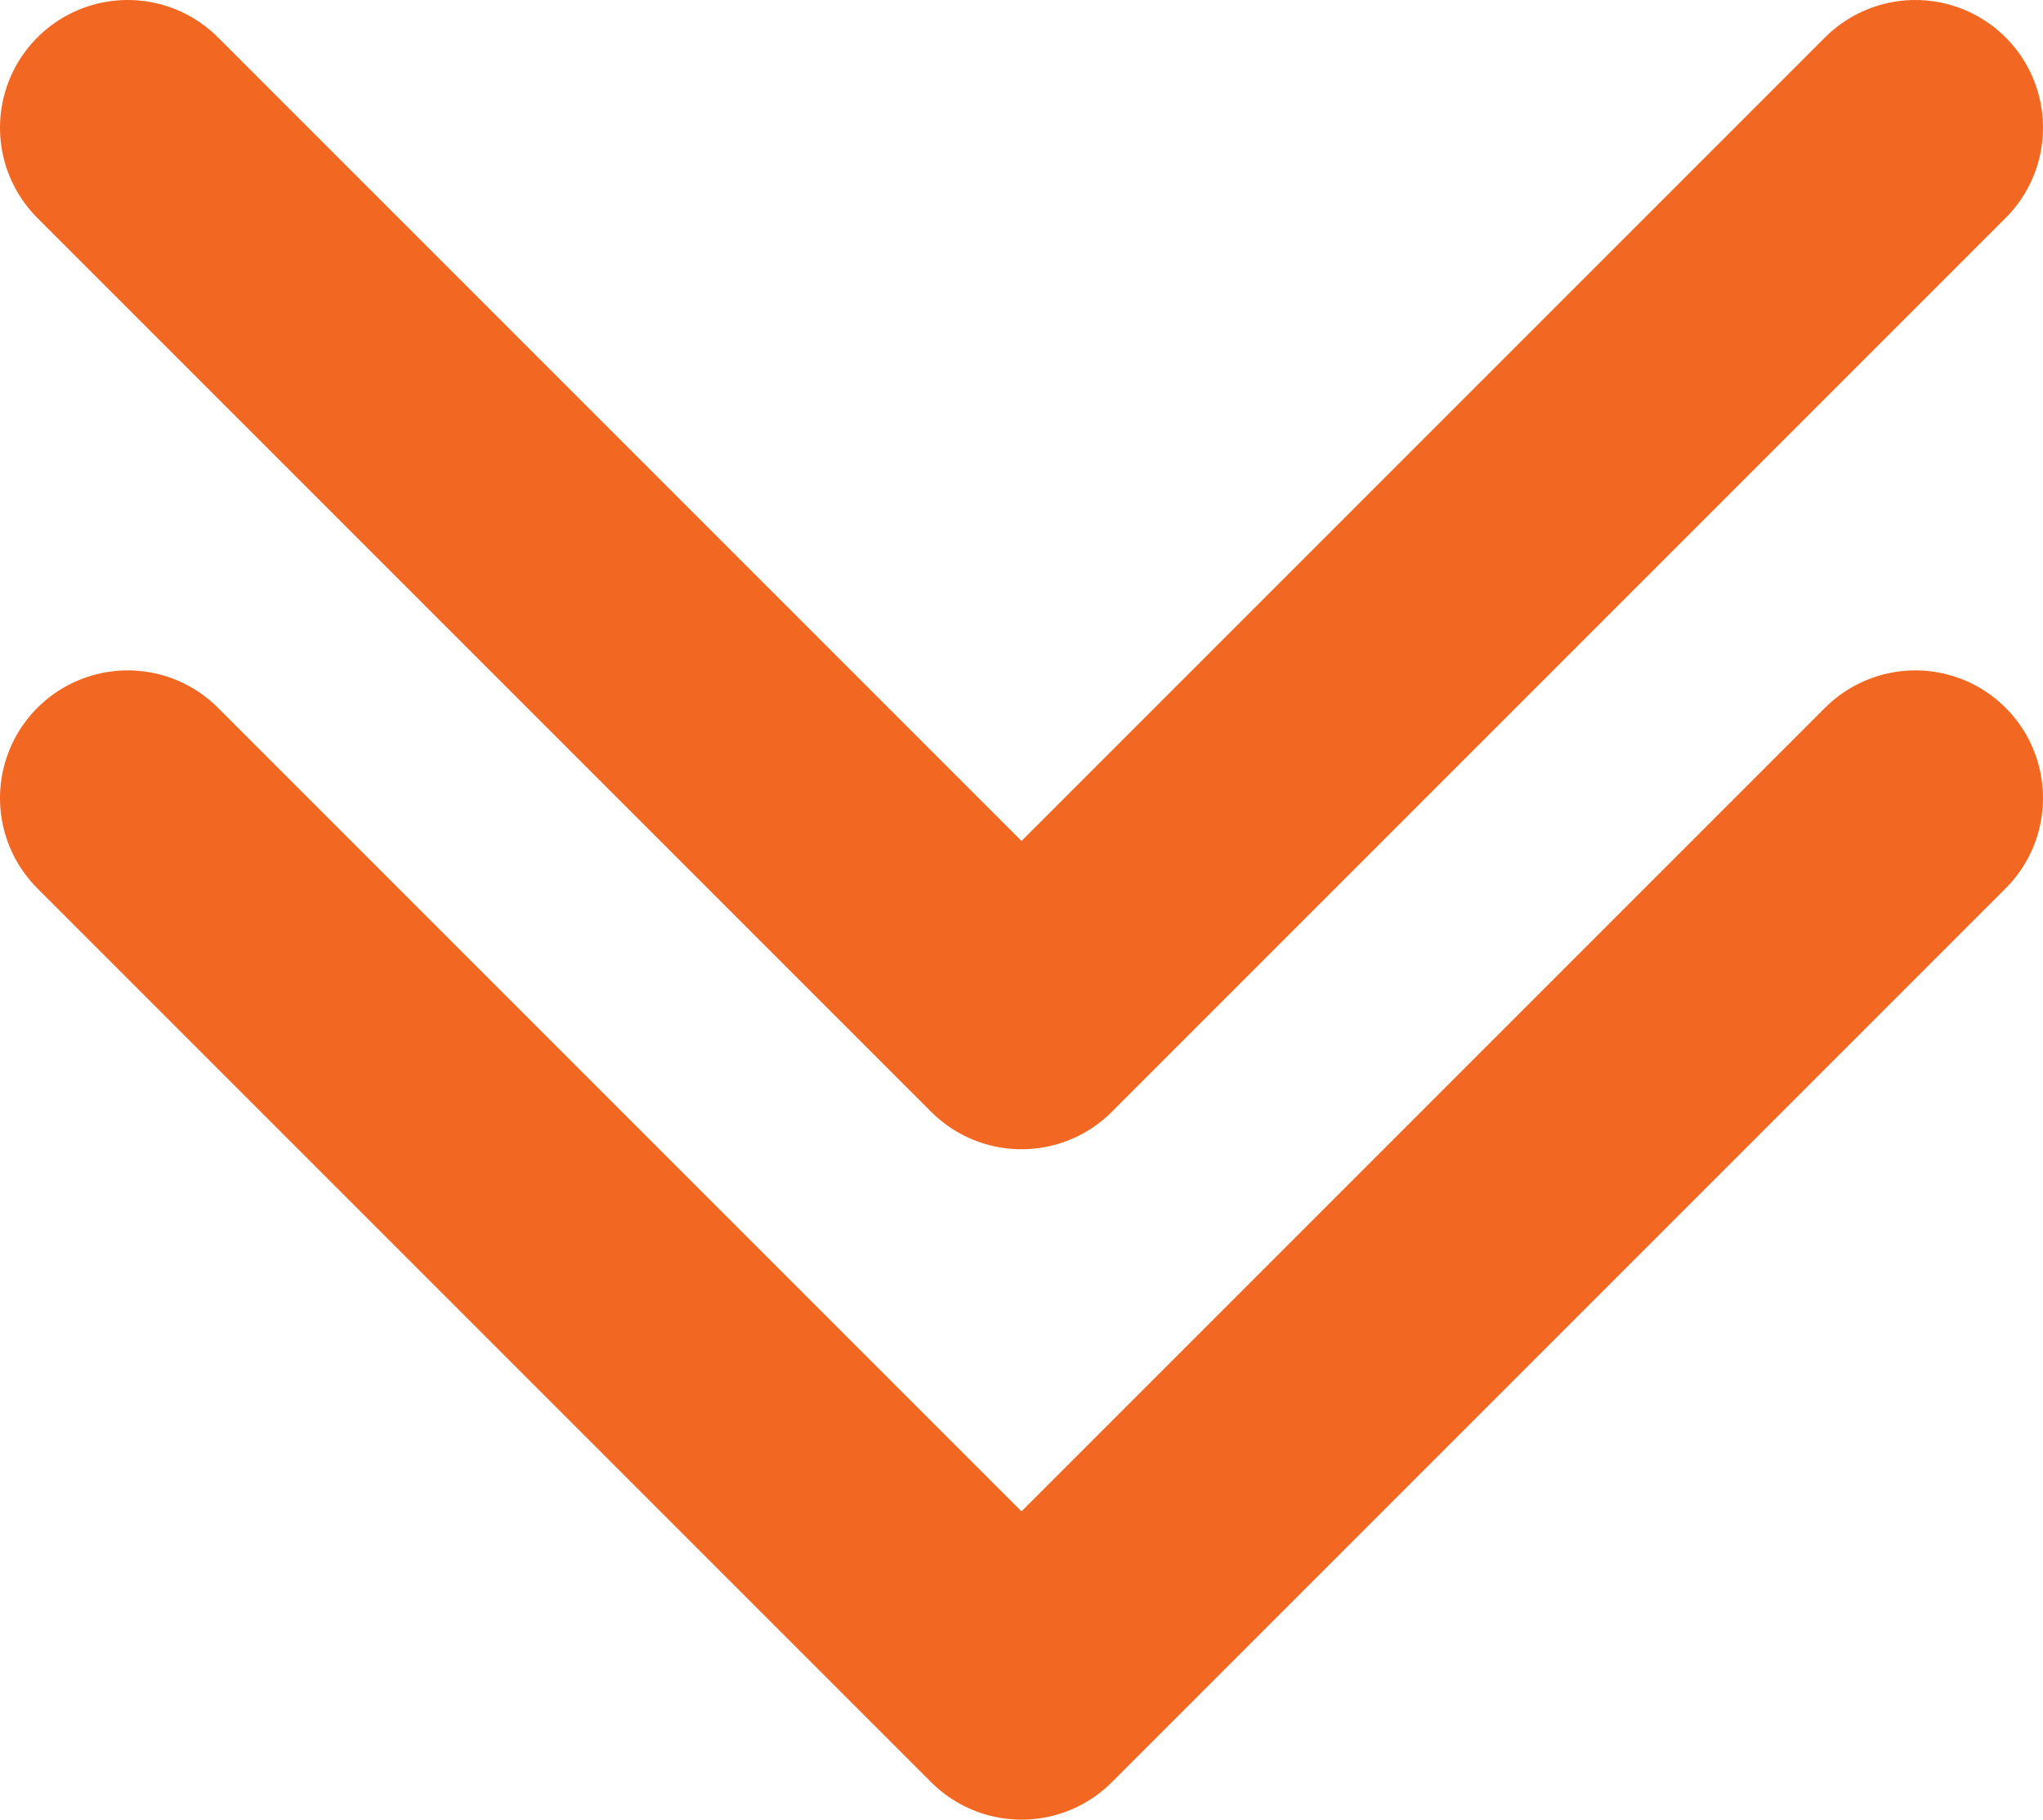
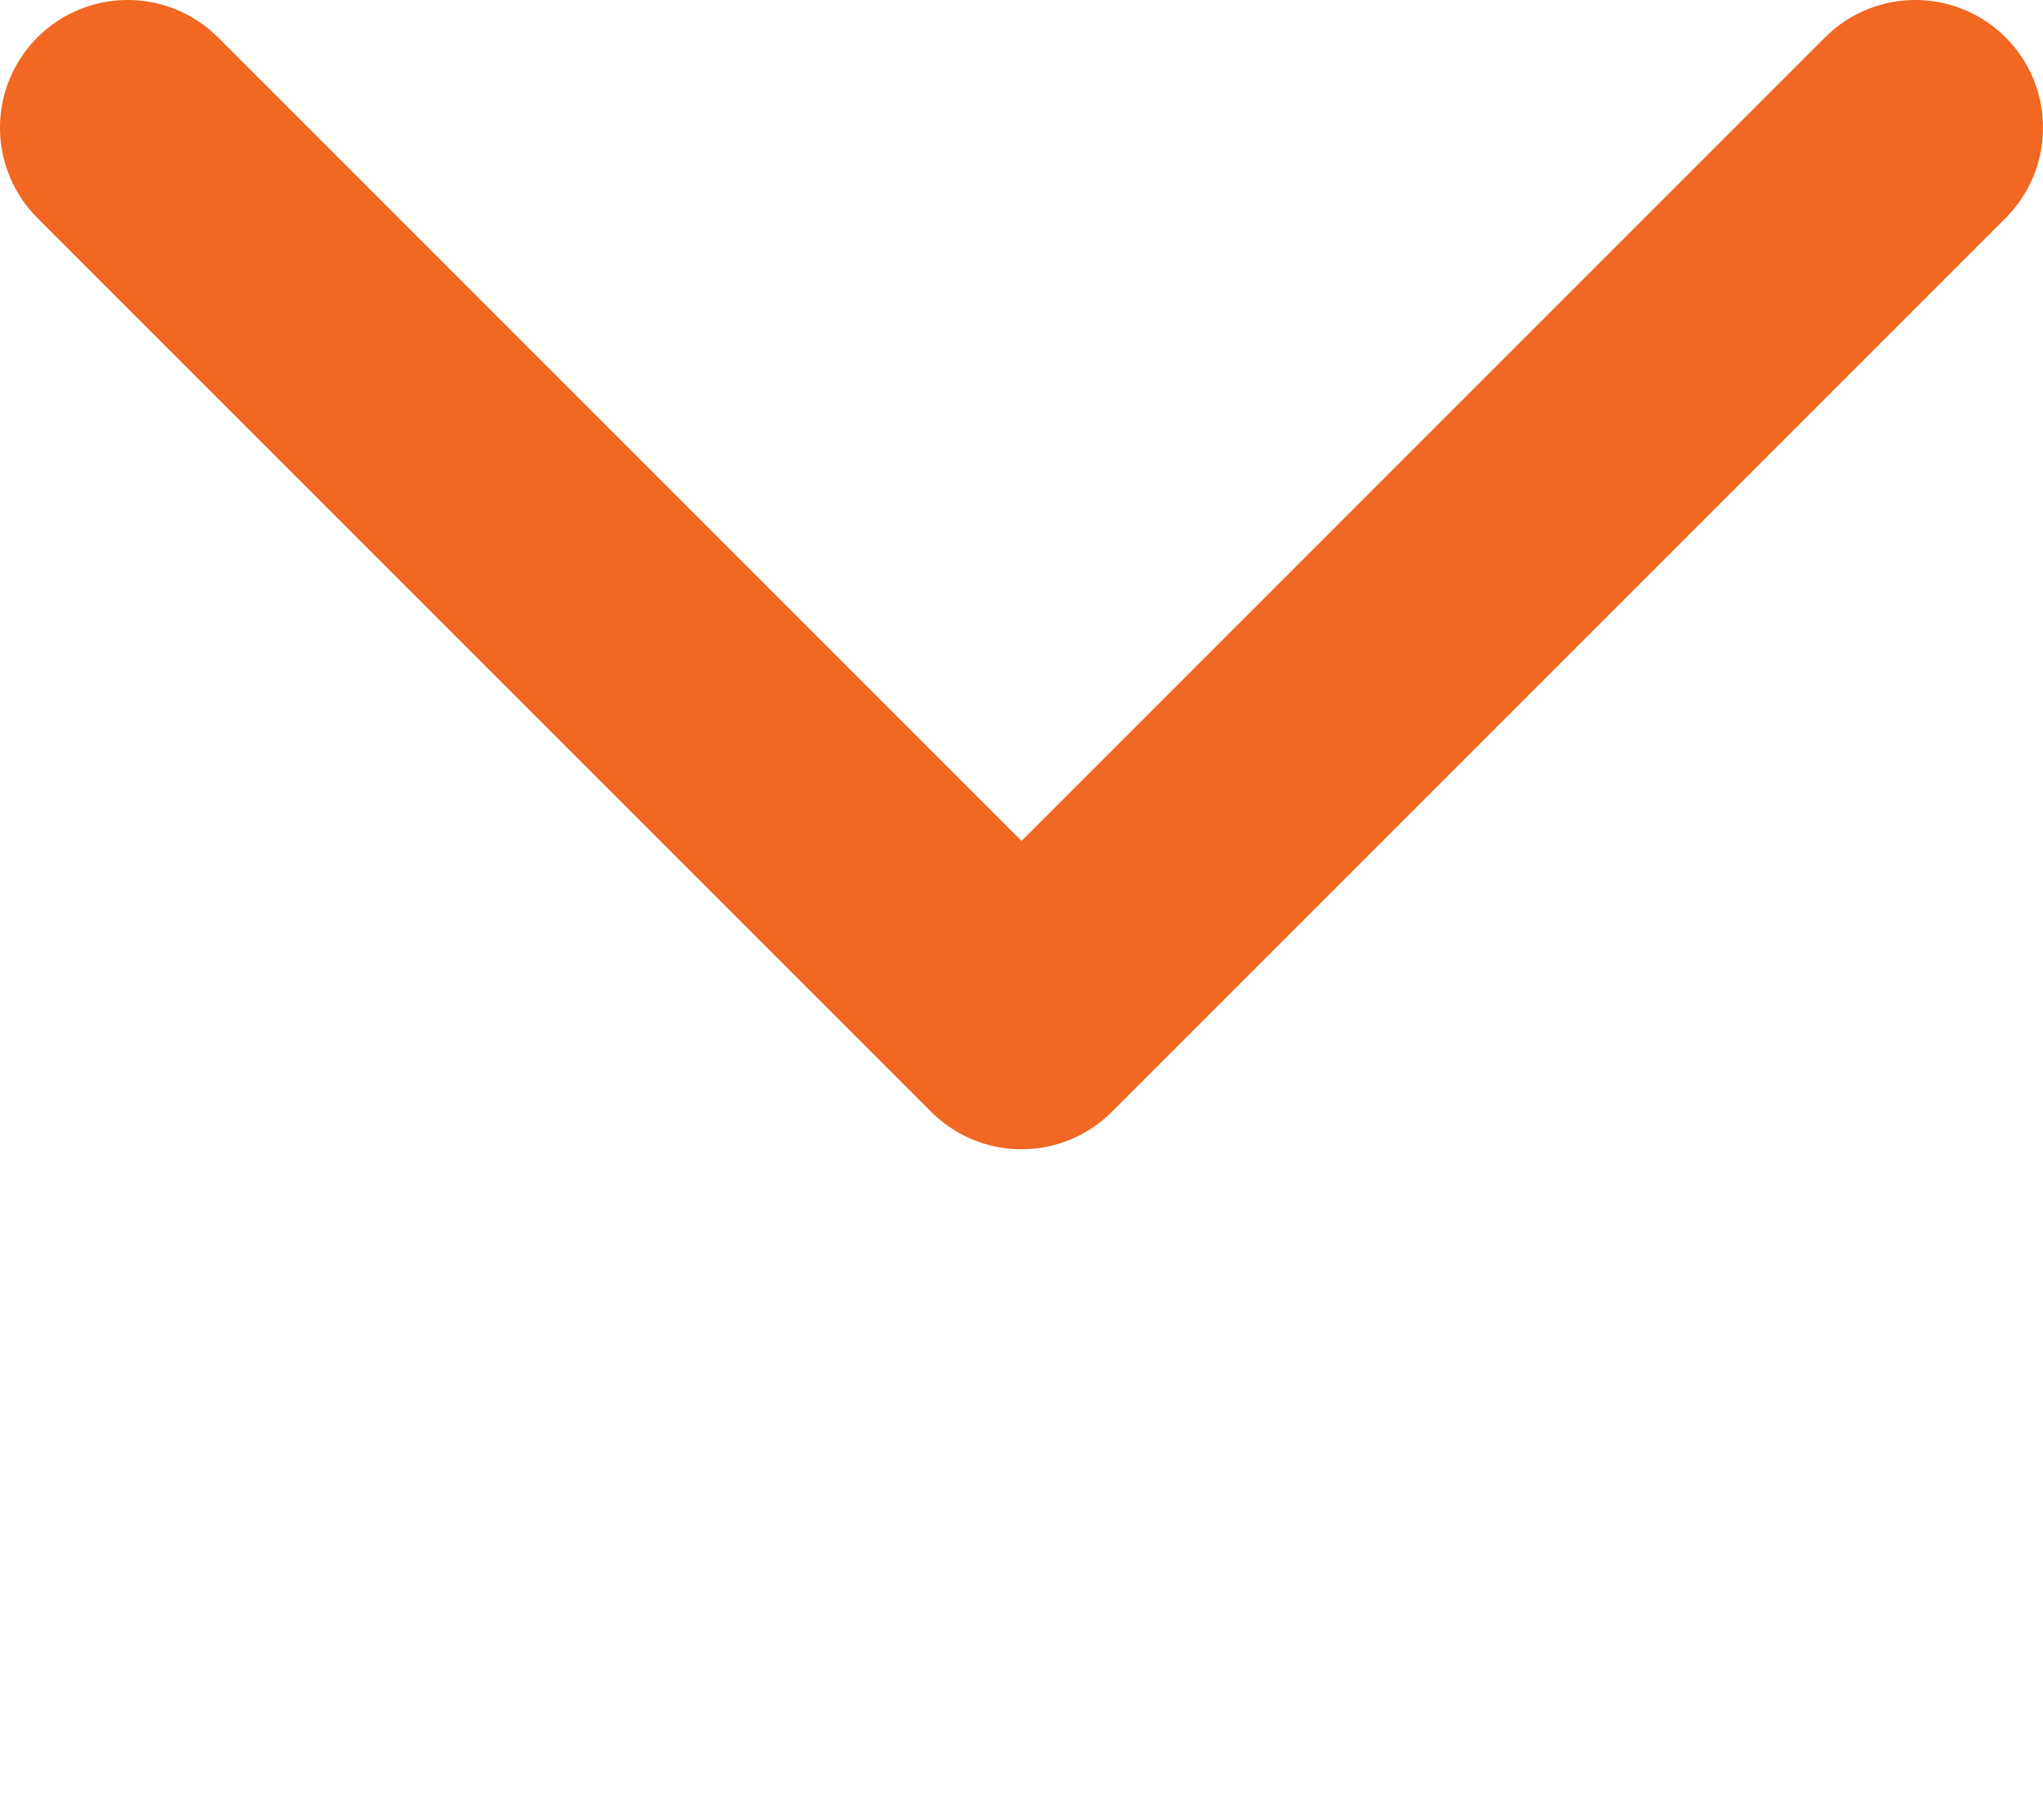
<svg xmlns="http://www.w3.org/2000/svg" width="64" height="57" viewBox="0 0 64 57" fill="none">
  <path d="M4 4L32 32L60 4" stroke="#F26722" stroke-width="8" stroke-linecap="round" stroke-linejoin="round" />
-   <path d="M4 25L32 53L60 25" stroke="#F26722" stroke-width="8" stroke-linecap="round" stroke-linejoin="round" />
</svg>